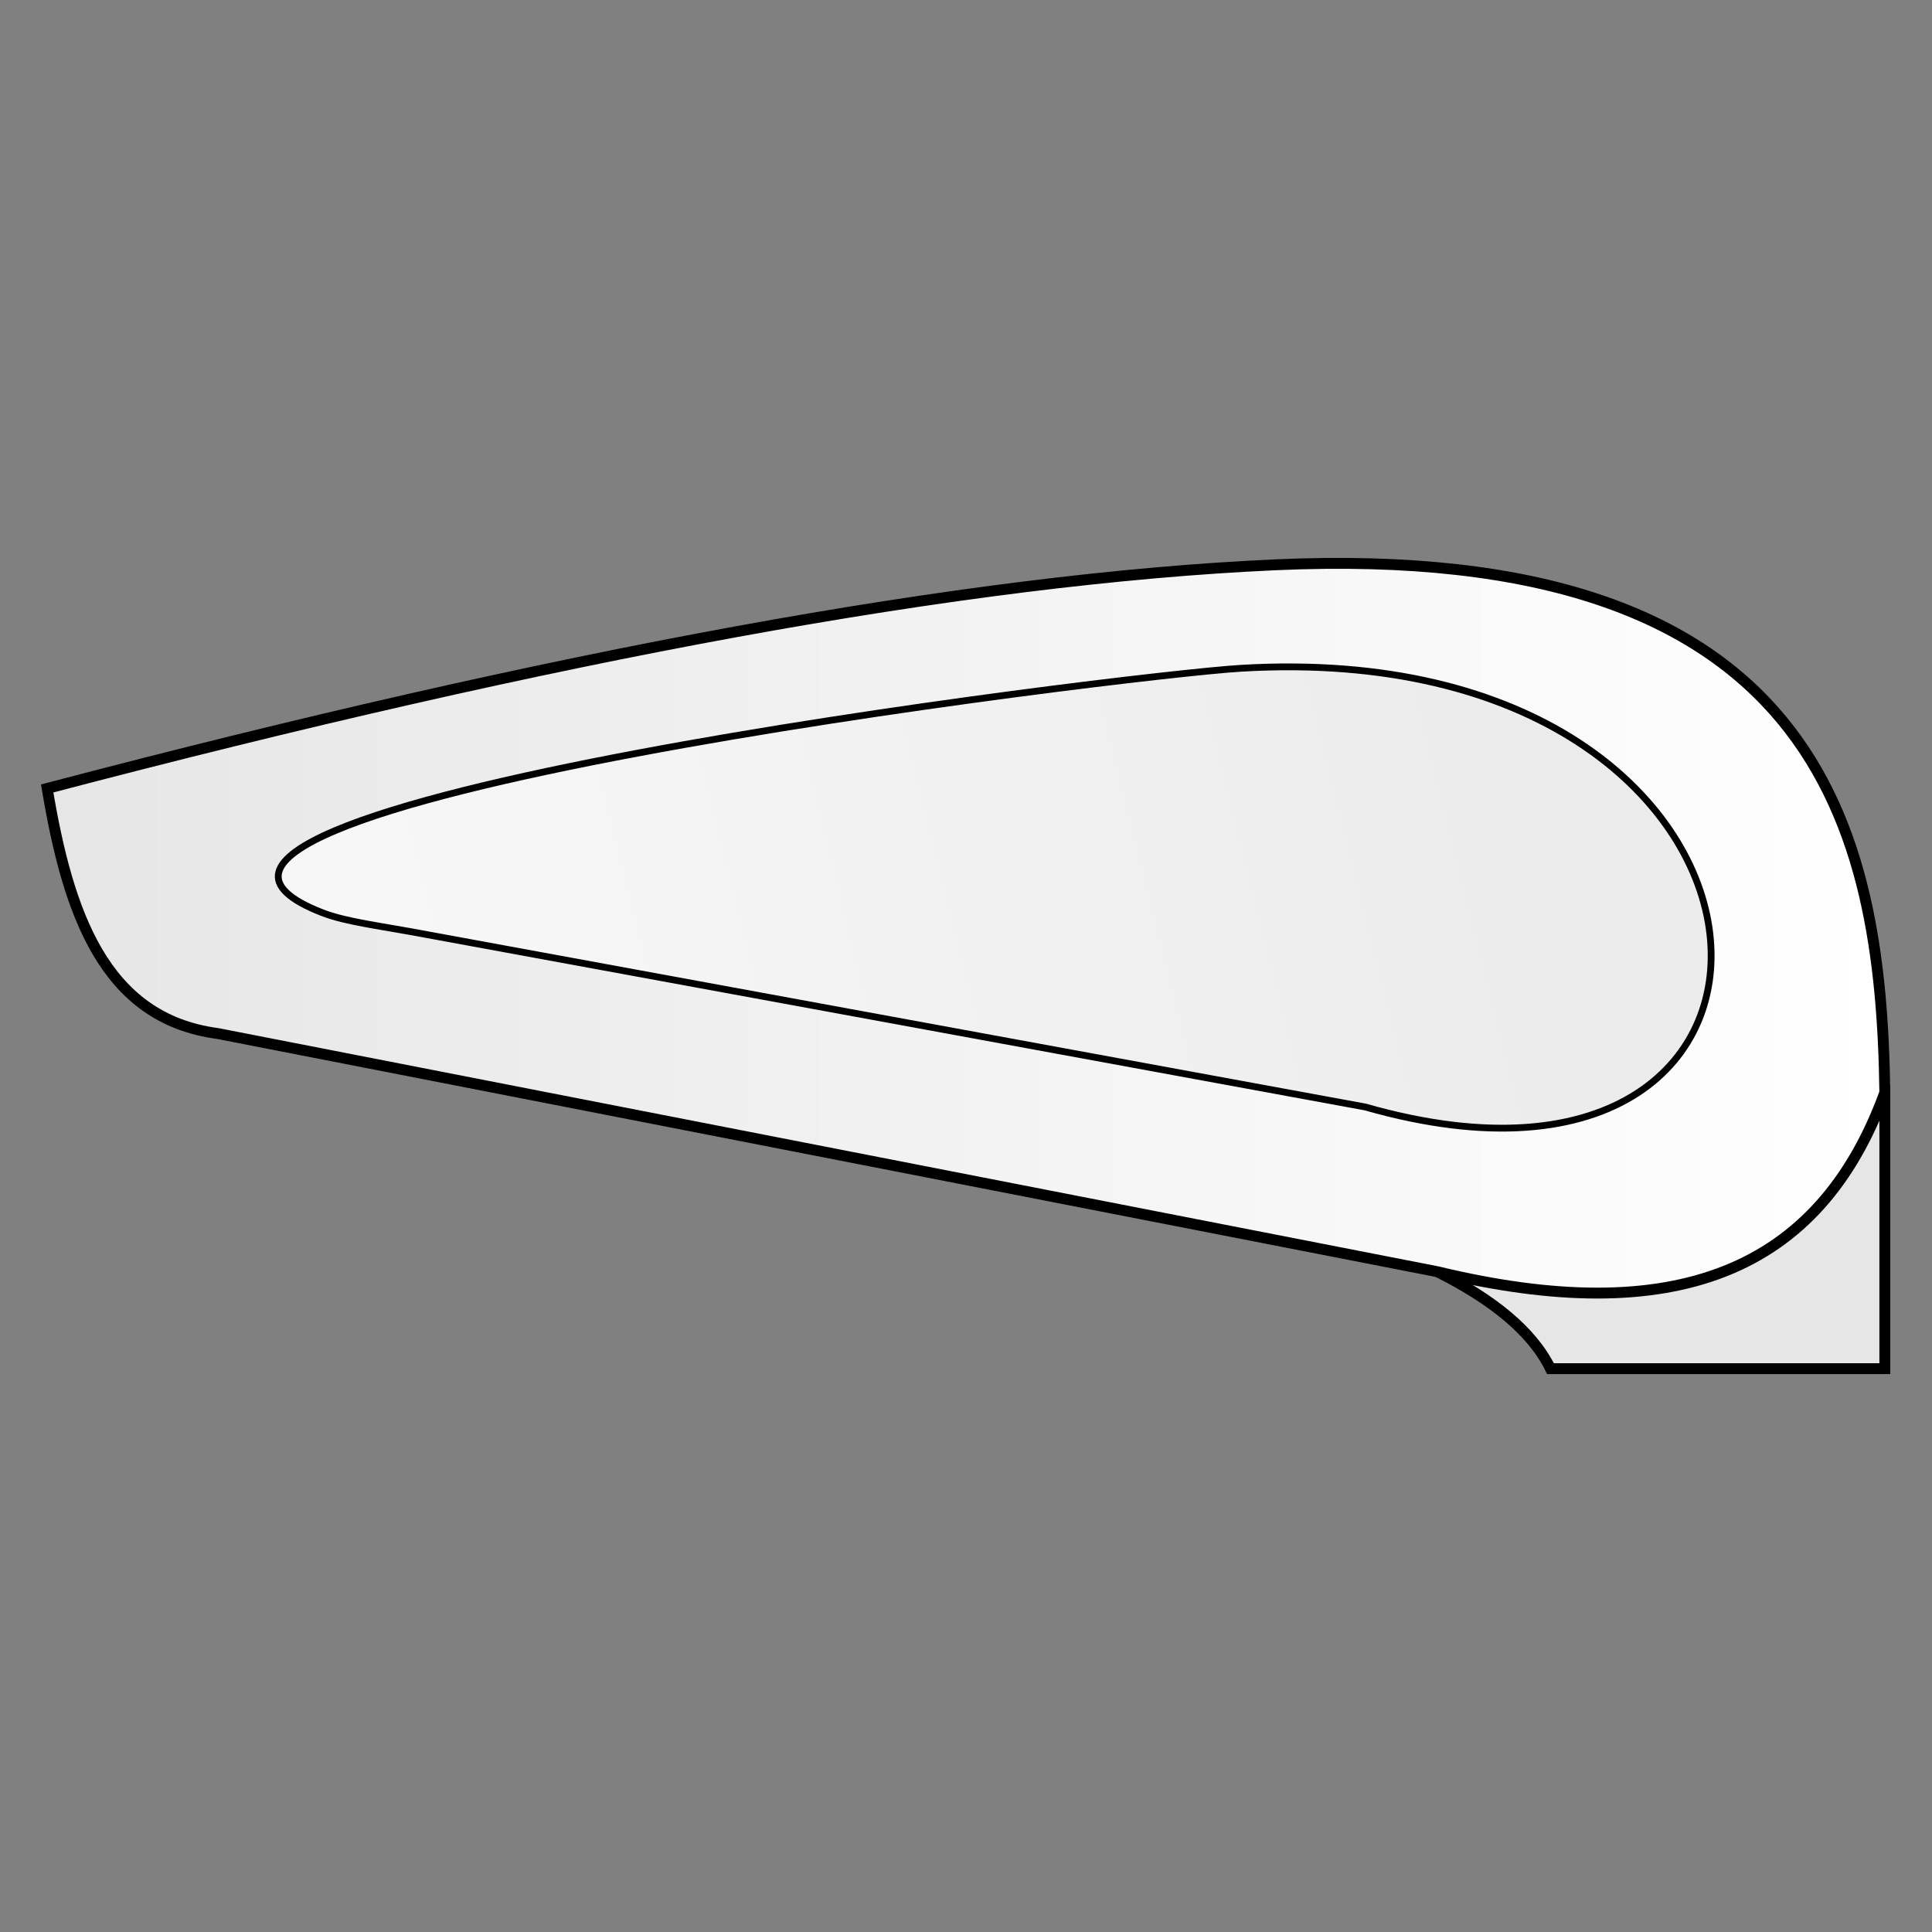
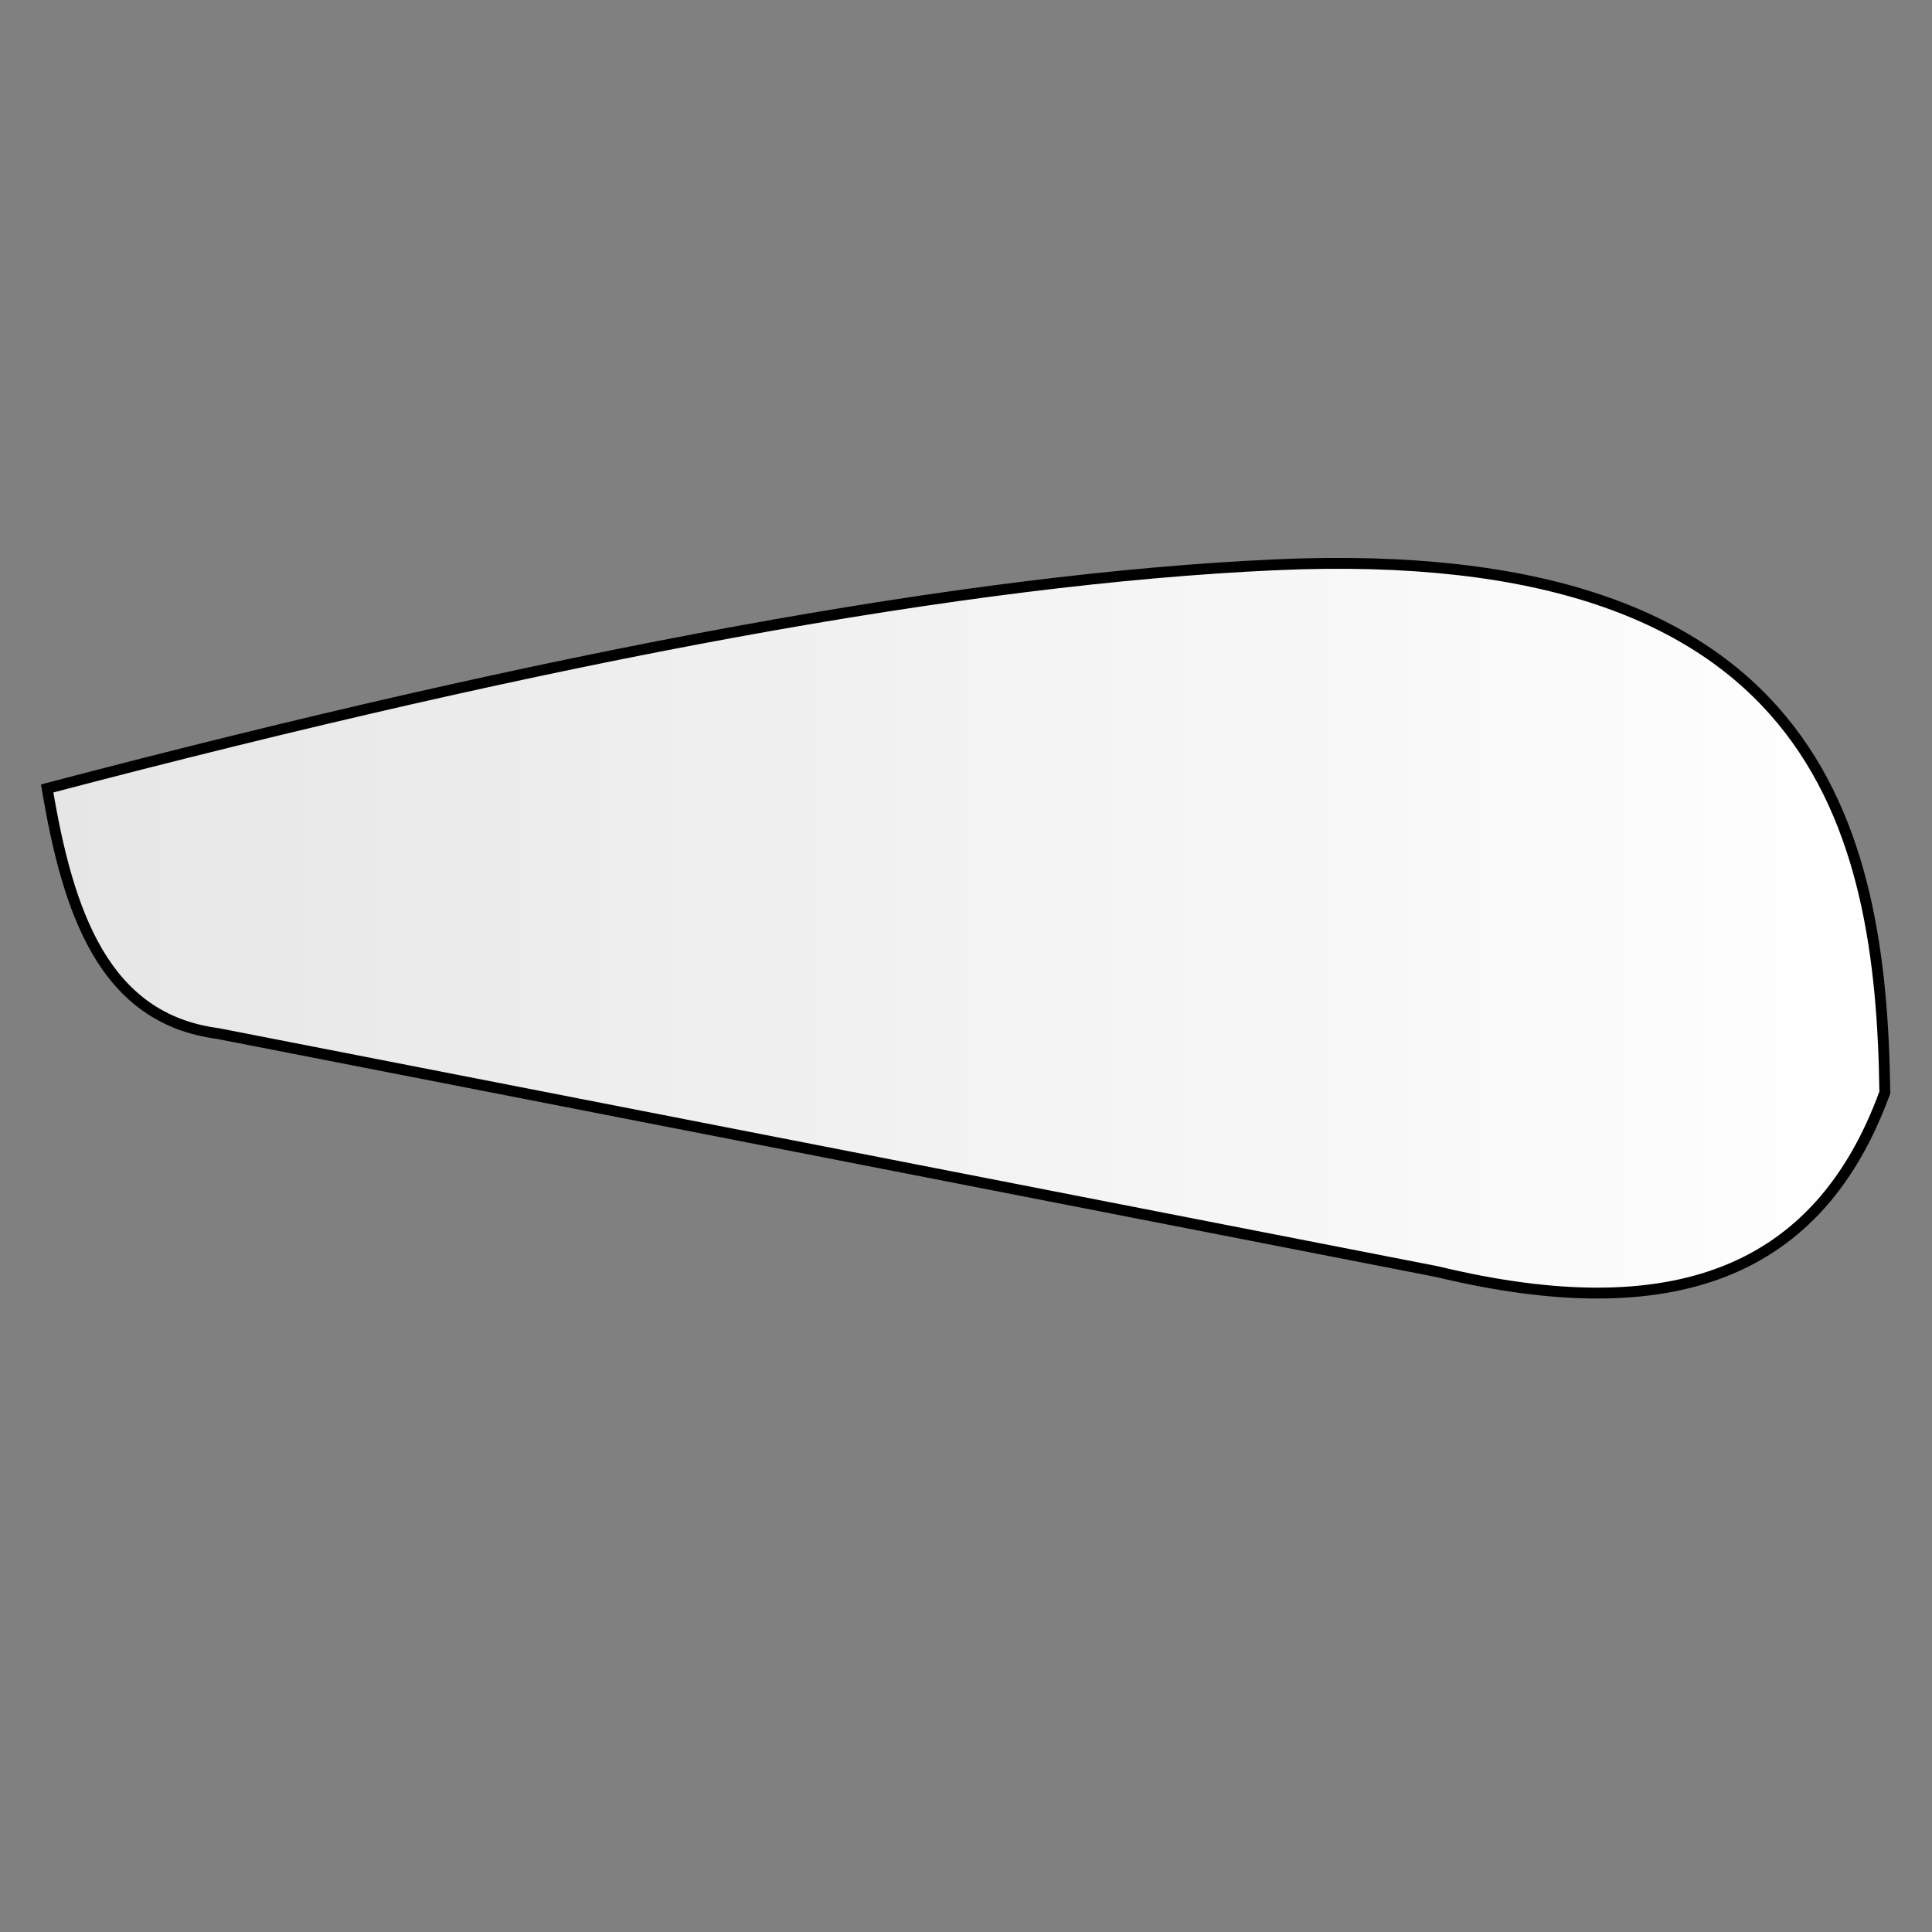
<svg xmlns="http://www.w3.org/2000/svg" xml:space="preserve" width="28px" height="28px" version="1.0" style="shape-rendering:geometricPrecision; text-rendering:geometricPrecision; image-rendering:optimizeQuality; fill-rule:evenodd; clip-rule:evenodd" viewBox="0 0 3479087 3479087">
  <rect x="0" y="0" width="3479087" height="3479087" fill="#808080" stroke="none" />
  <defs>
    <style type="text/css">
   
    .str2 {stroke:black;stroke-width:12243.1}
    .str0 {stroke:black;stroke-width:19588.6}
    .str1 {stroke:black;stroke-width:19588.6}
    .fil0 {fill:none}
    .fil1 {fill:#E6E6E6}
    .fil2 {fill:url(#id0)}
    .fil3 {fill:url(#id1)}
   
  </style>
    <linearGradient id="id0" gradientUnits="userSpaceOnUse" x1="84954.1" y1="1.67151e+006" x2="3.39413e+006" y2="1.67151e+006">
      <stop offset="0" style="stop-opacity:1; stop-color:#E6E6E6" />
      <stop offset="1" style="stop-opacity:1; stop-color:white" />
    </linearGradient>
    <linearGradient id="id1" gradientUnits="userSpaceOnUse" x1="734408" y1="1.88006e+006" x2="2.84803e+006" y2="1.35236e+006">
      <stop offset="0" style="stop-opacity:1; stop-color:#F7F7F7" />
      <stop offset="1" style="stop-opacity:1; stop-color:#EBEBEB" />
    </linearGradient>
  </defs>
  <g id="Слой_x0020_1">
-     <rect class="fil0" width="3479087" height="3479087" />
-     <path class="fil1 str0" d="M2588283 2290025l805850 -322694 0 497295 -602087 0c-33379,-68072 -105263,-125138 -203763,-174601z" />
    <path class="fil2 str1" d="M391943 1861109c-205235,-27039 -269633,-218390 -306989,-441298 916731,-241117 1657857,-377758 2211263,-402720 976477,-44044 1091532,472946 1097916,950240 -118348,324898 -380513,425255 -805850,322694l-2196340 -428916z" />
-     <path class="fil3 str2" d="M770124 1683264c-83958,-15925 -146180,-22804 -189514,-39624 -492317,-191135 1452862,-428236 1653450,-440184 1059504,-63115 1115145,1044786 224530,789979l-1688466 -310171z" />
  </g>
</svg>